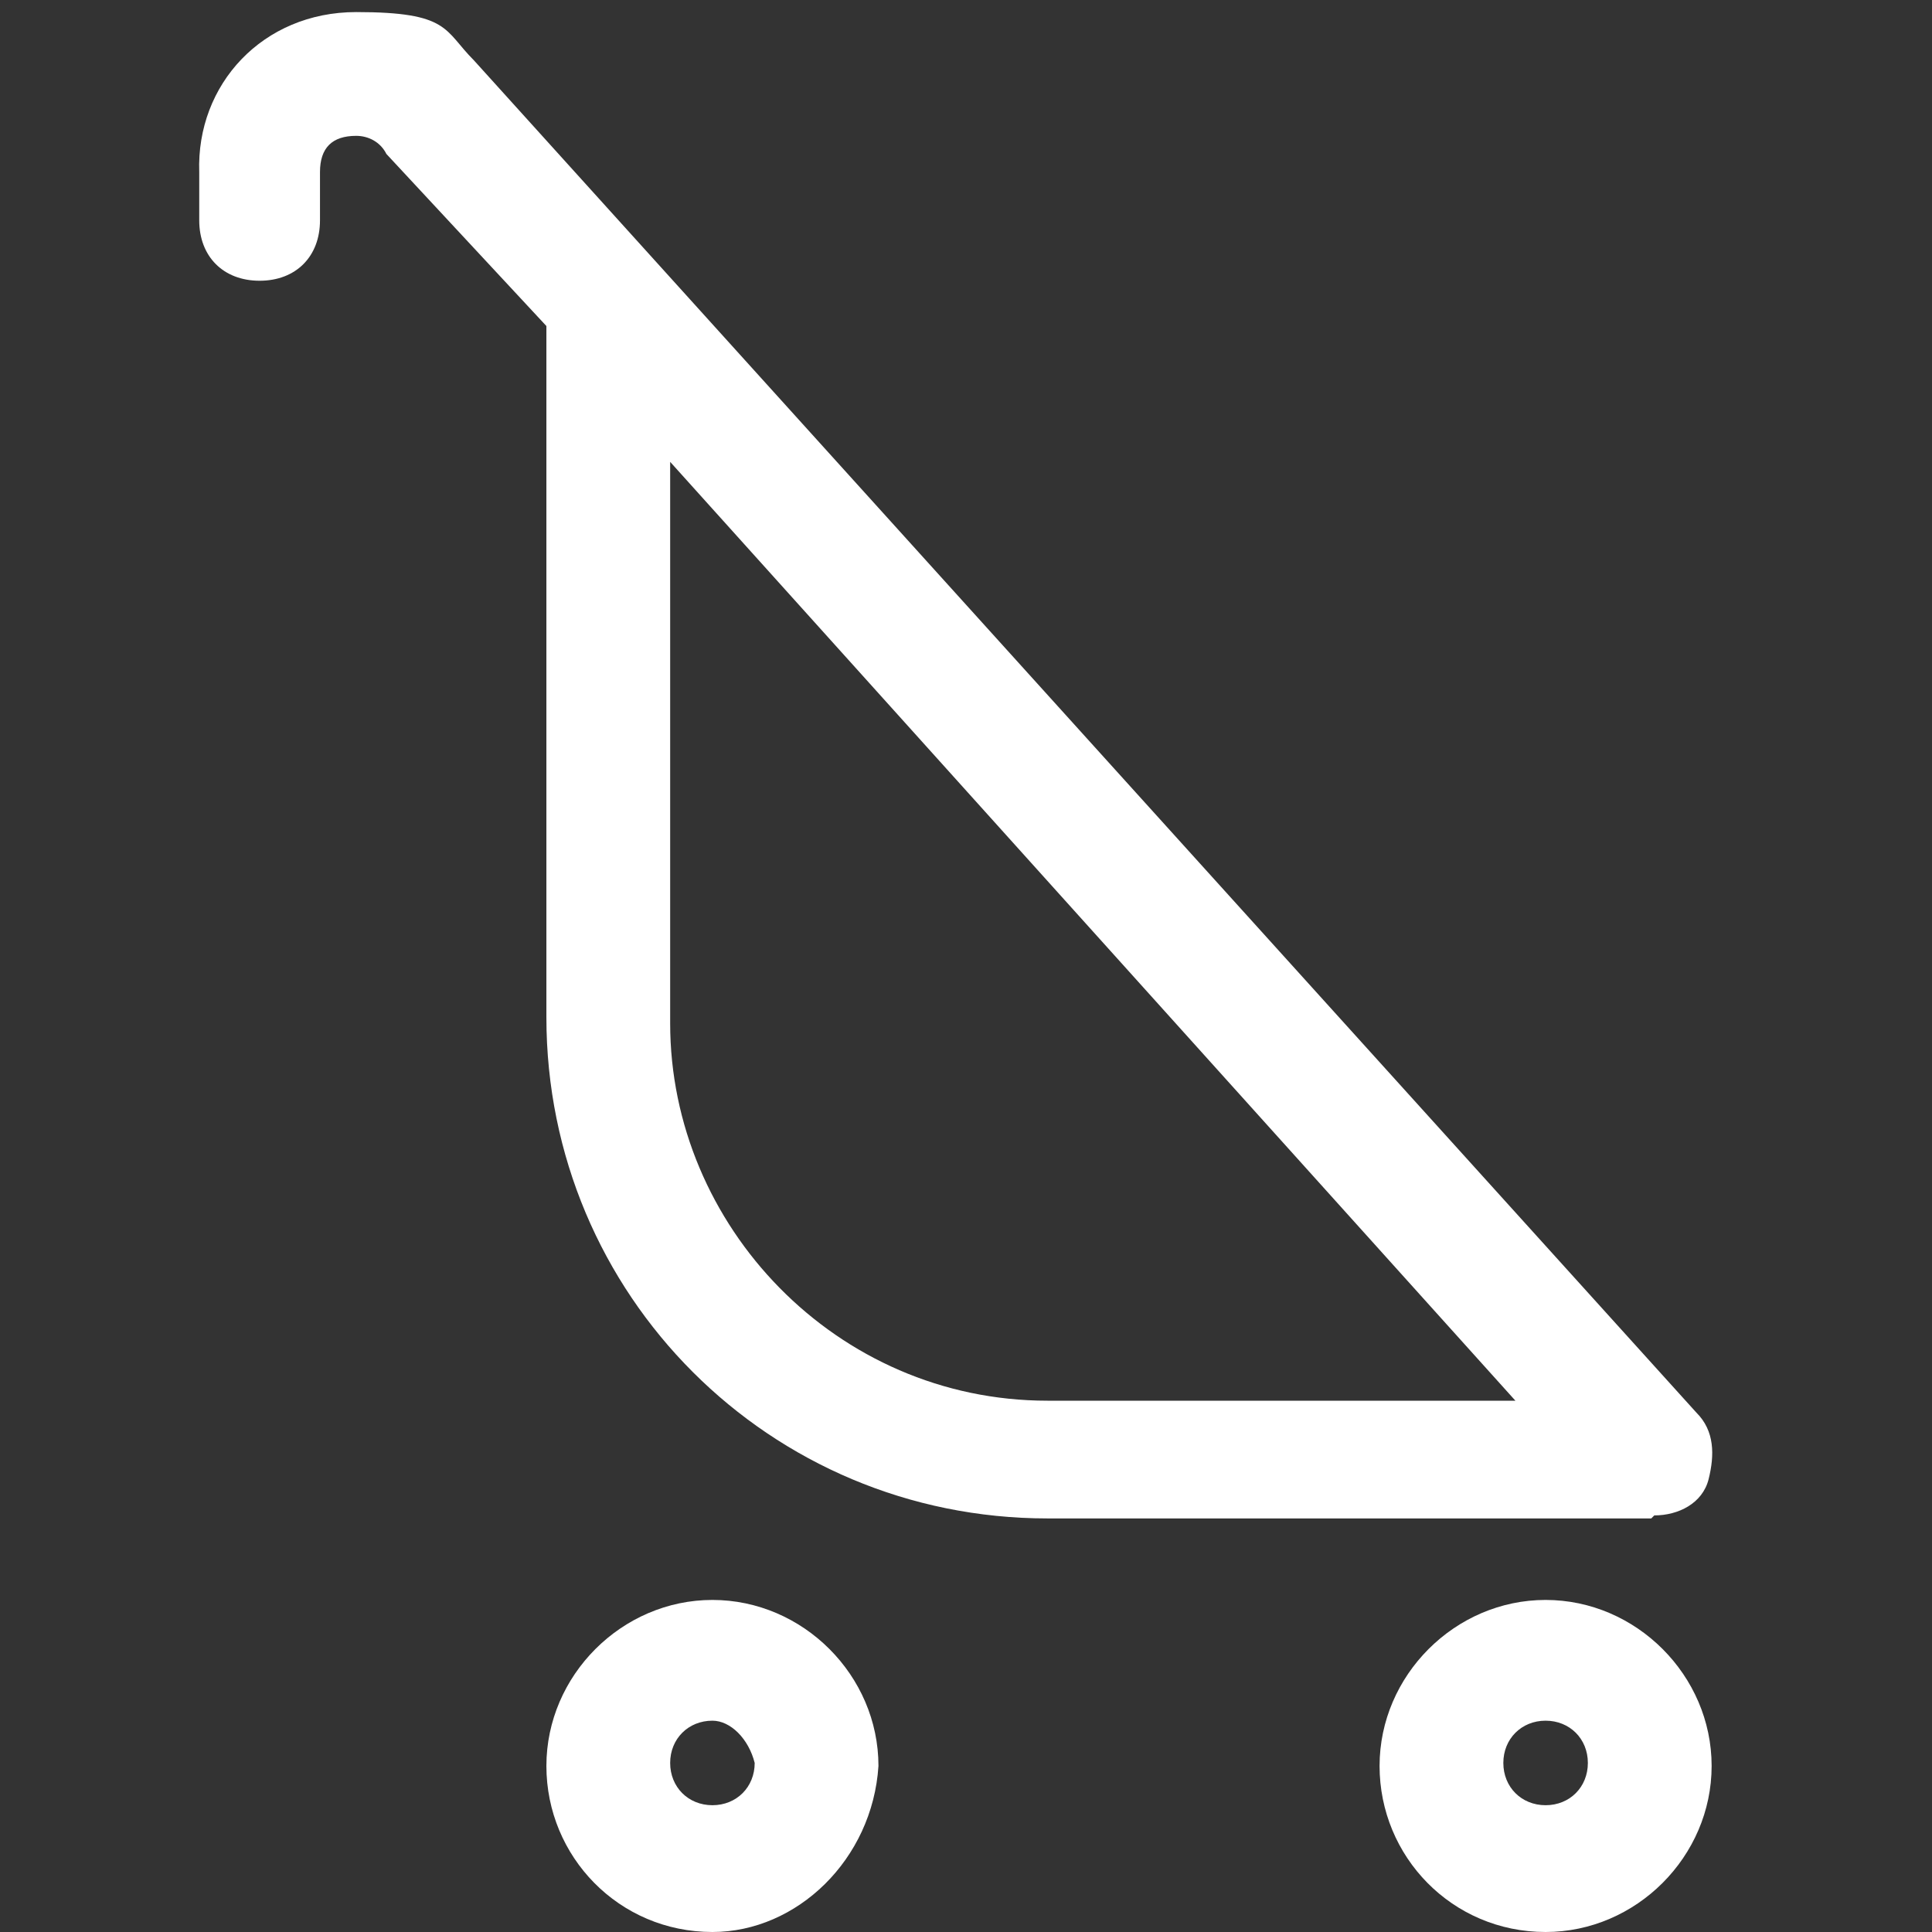
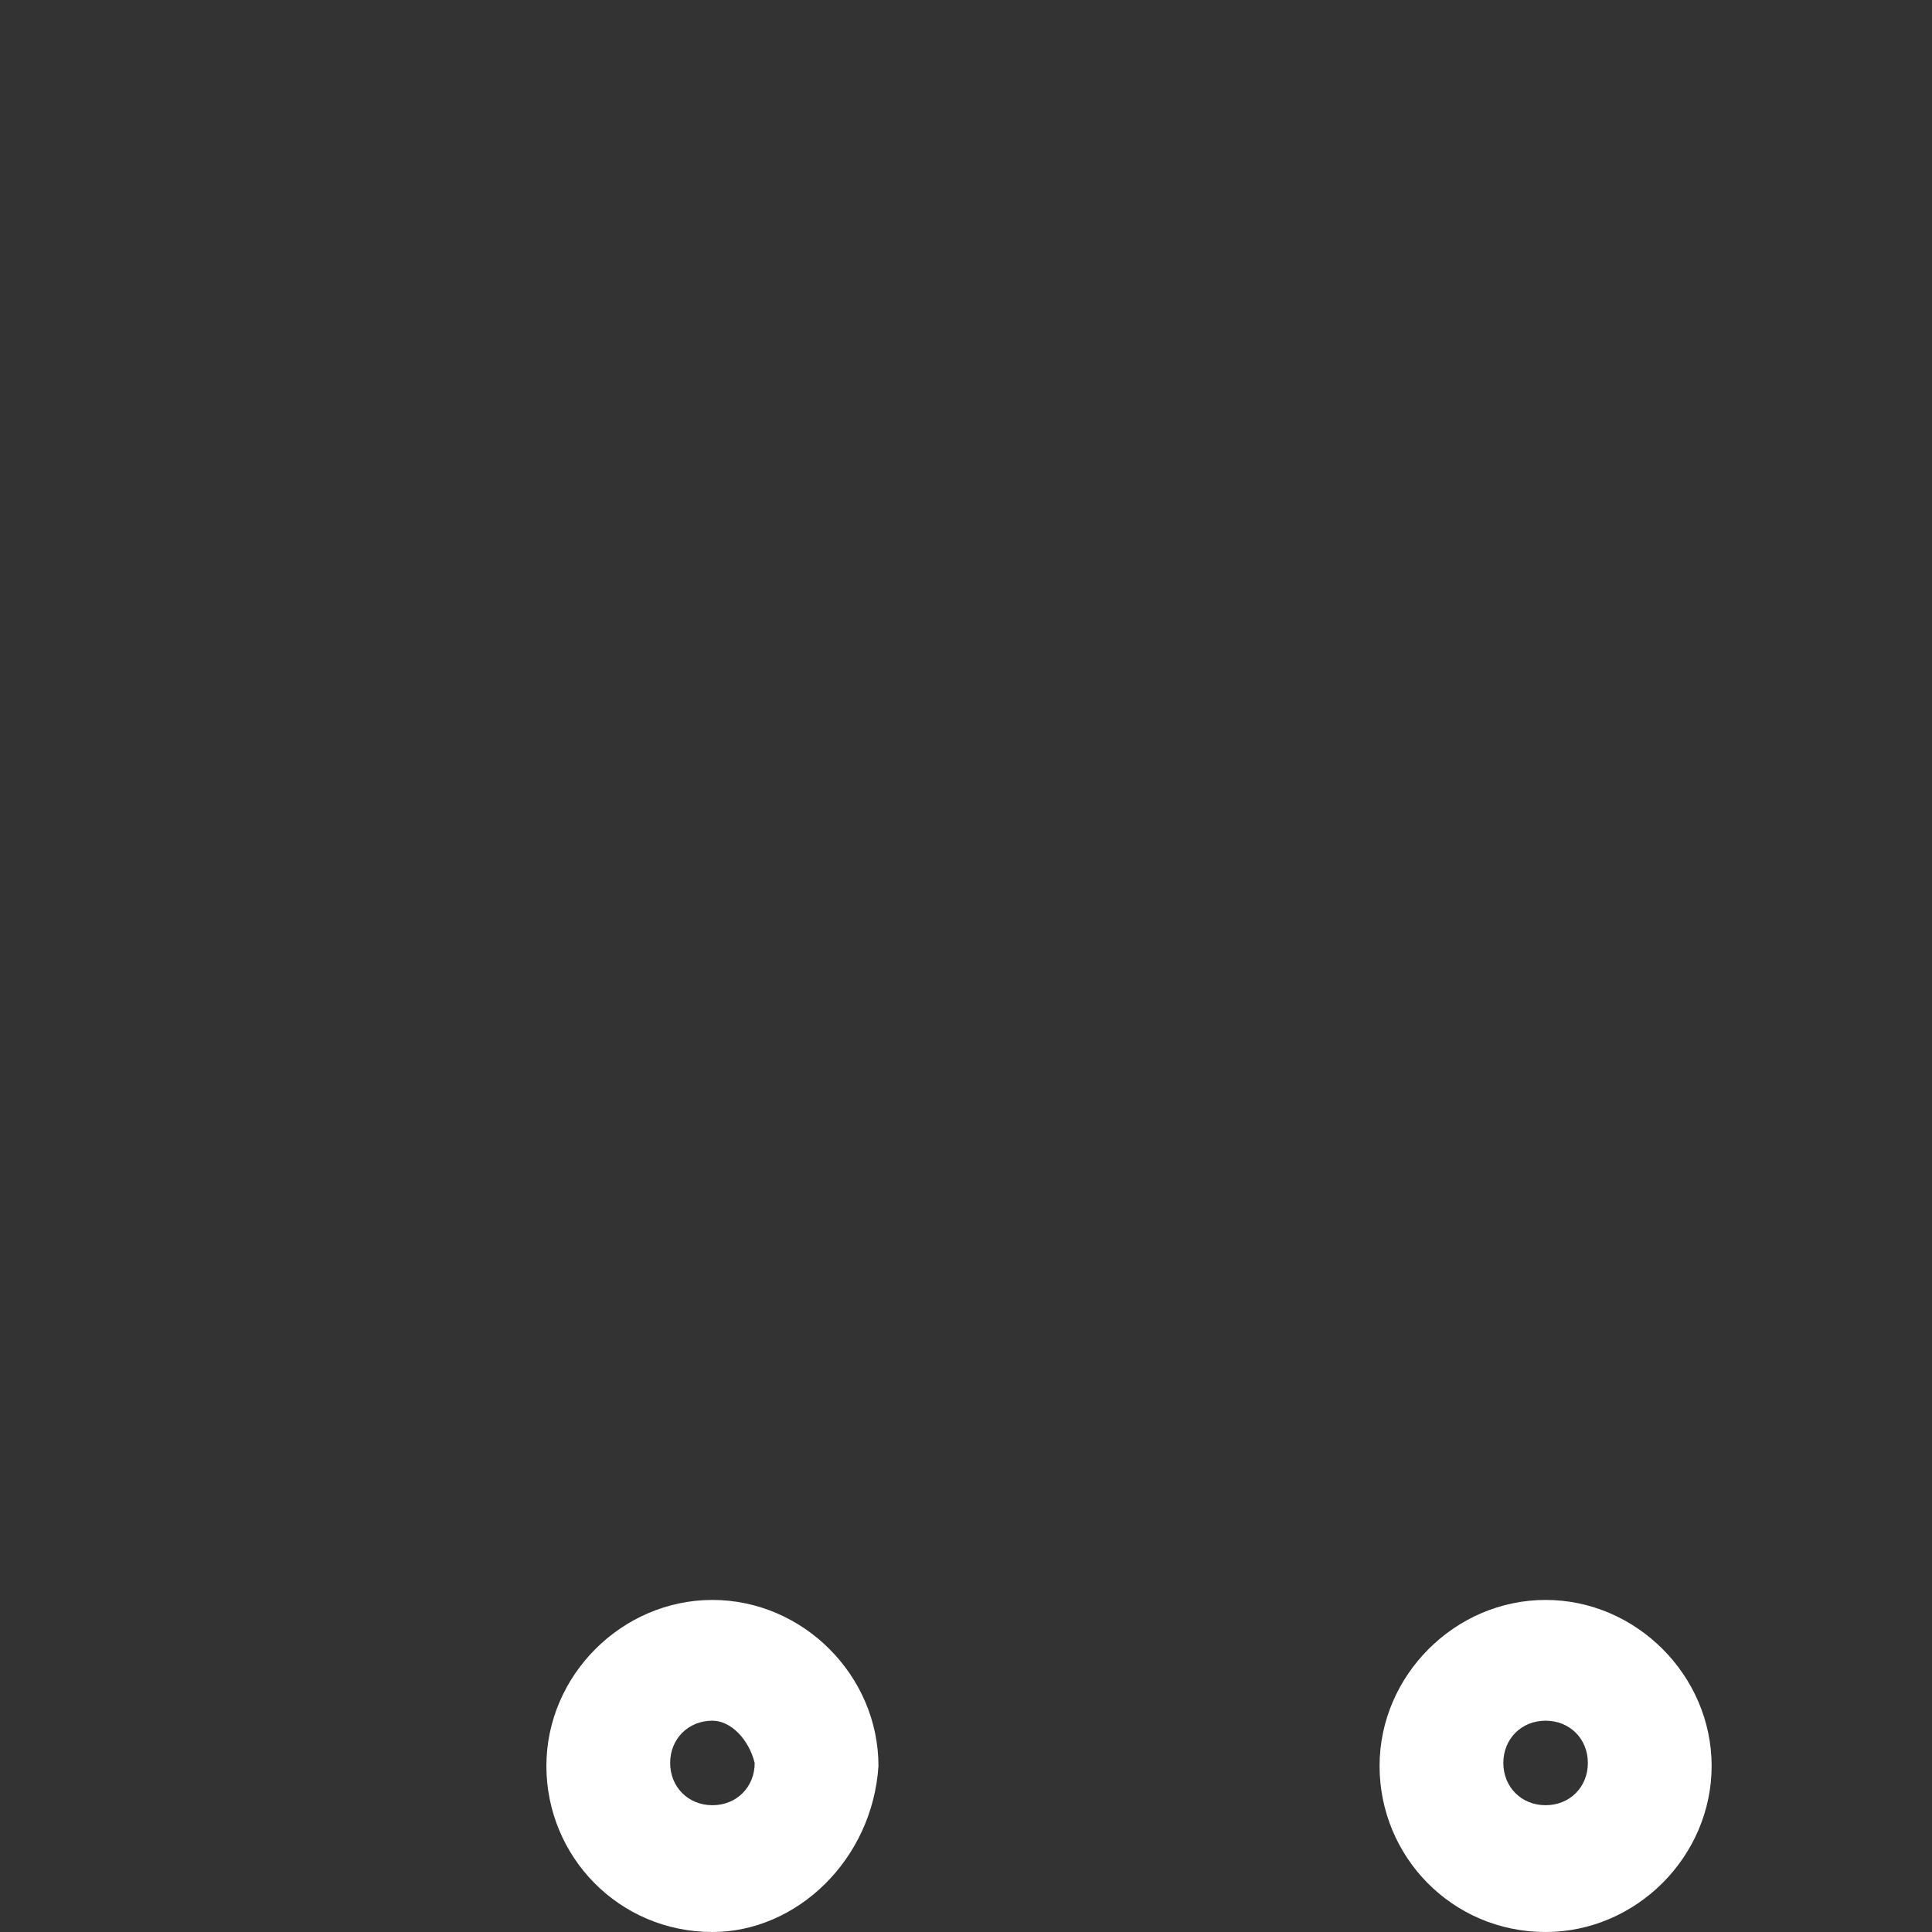
<svg xmlns="http://www.w3.org/2000/svg" viewBox="0 0 64 64" version="1.1" id="Calque_1">
  <rect x="0" y="0" width="64" height="64" fill="#333333" stroke="none" />
  <defs>
    <style>
      .st0 {
        fill: #fff;
      }
    </style>
  </defs>
-   <path d="M54.7,50.3h-20c-9.2,0-16.6-7.4-16.6-16.6V10.8l-5.3-5.7c-.2-.4-.6-.6-1-.6-.8,0-1.2.4-1.2,1.2v1.6c0,1.2-.8,2-2,2s-2-.8-2-2v-1.6C6.5,2.8,8.7.4,11.8.4s2.9.6,3.9,1.6l40.5,44.8c.6.6.6,1.4.4,2.2s-1,1.2-1.8,1.2ZM22.2,15.3v18.6c0,6.7,5.5,12.5,12.5,12.5h15.5L22.2,15.3Z" class="st0" />
  <path d="M51.2,64c-3.1,0-5.5-2.5-5.5-5.5s2.5-5.5,5.5-5.5,5.5,2.5,5.5,5.5-2.5,5.5-5.5,5.5ZM51.2,57c-.8,0-1.4.6-1.4,1.4s.6,1.4,1.4,1.4,1.4-.6,1.4-1.4-.6-1.4-1.4-1.4Z" class="st0" />
  <path d="M23.6,64c-3.1,0-5.5-2.5-5.5-5.5s2.5-5.5,5.5-5.5,5.5,2.5,5.5,5.5c-.2,3.1-2.7,5.5-5.5,5.5ZM23.6,57c-.8,0-1.4.6-1.4,1.4s.6,1.4,1.4,1.4,1.4-.6,1.4-1.4c-.2-.8-.8-1.4-1.4-1.4Z" class="st0" />
</svg>